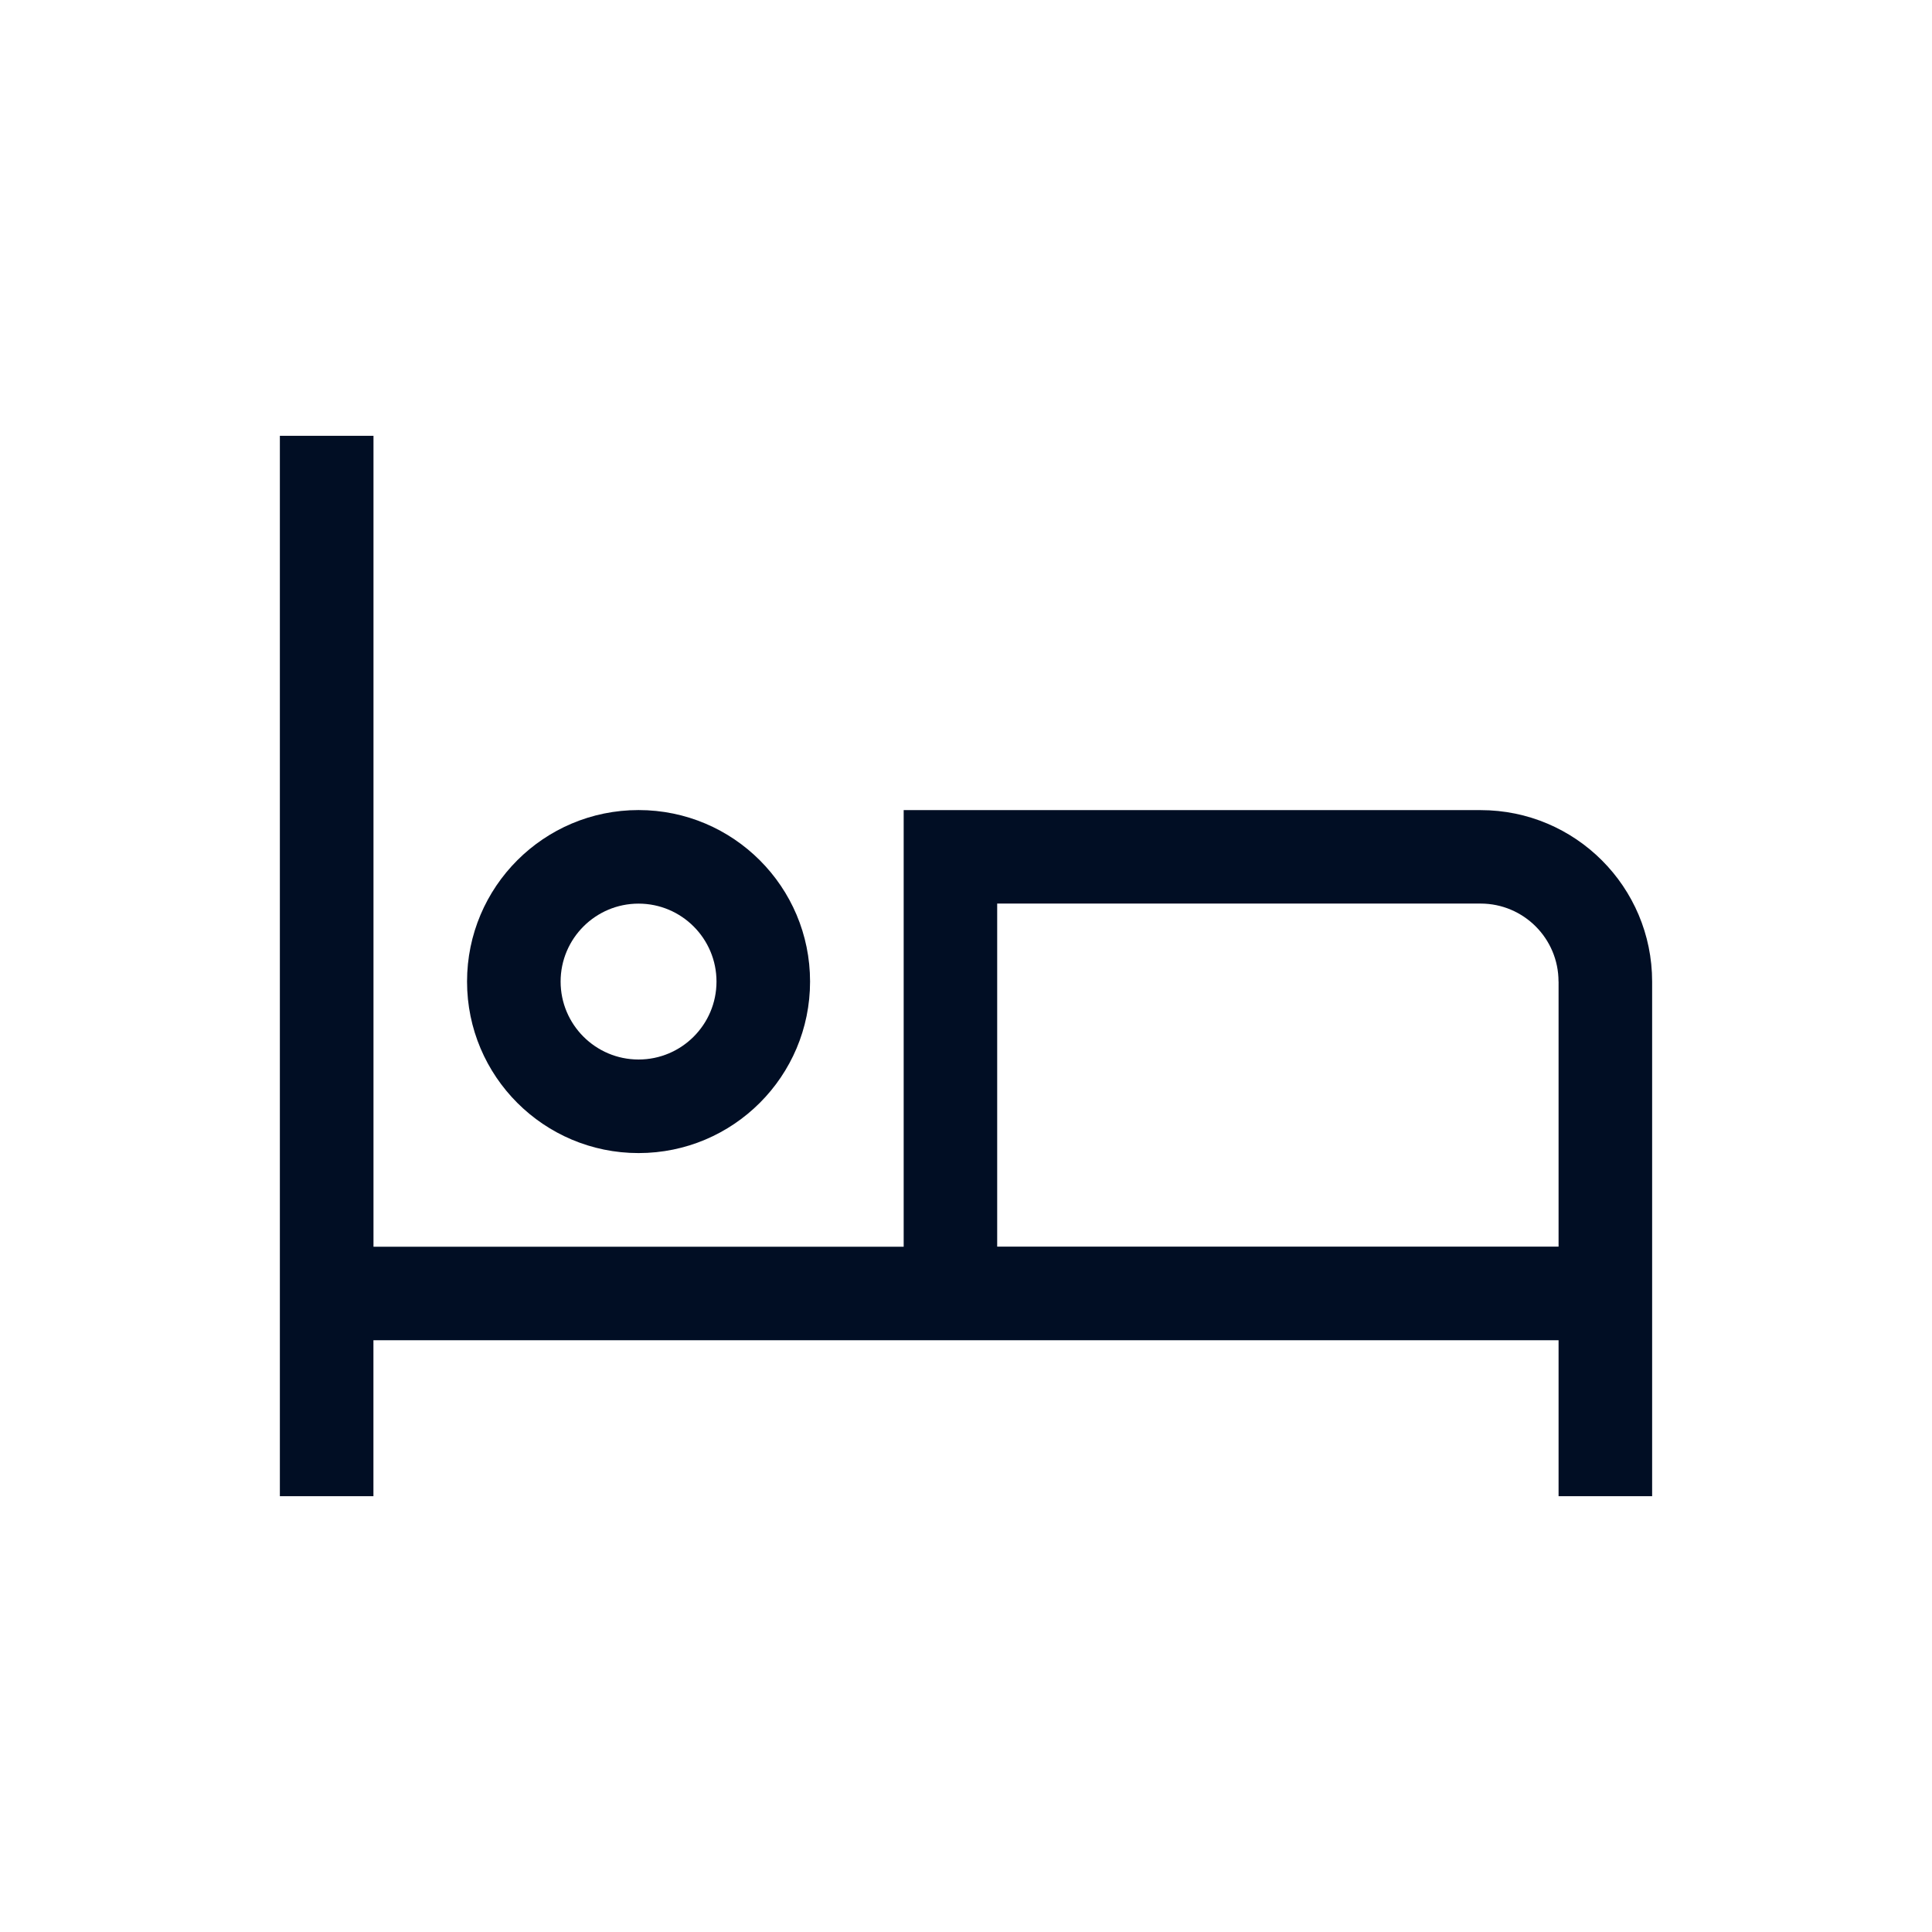
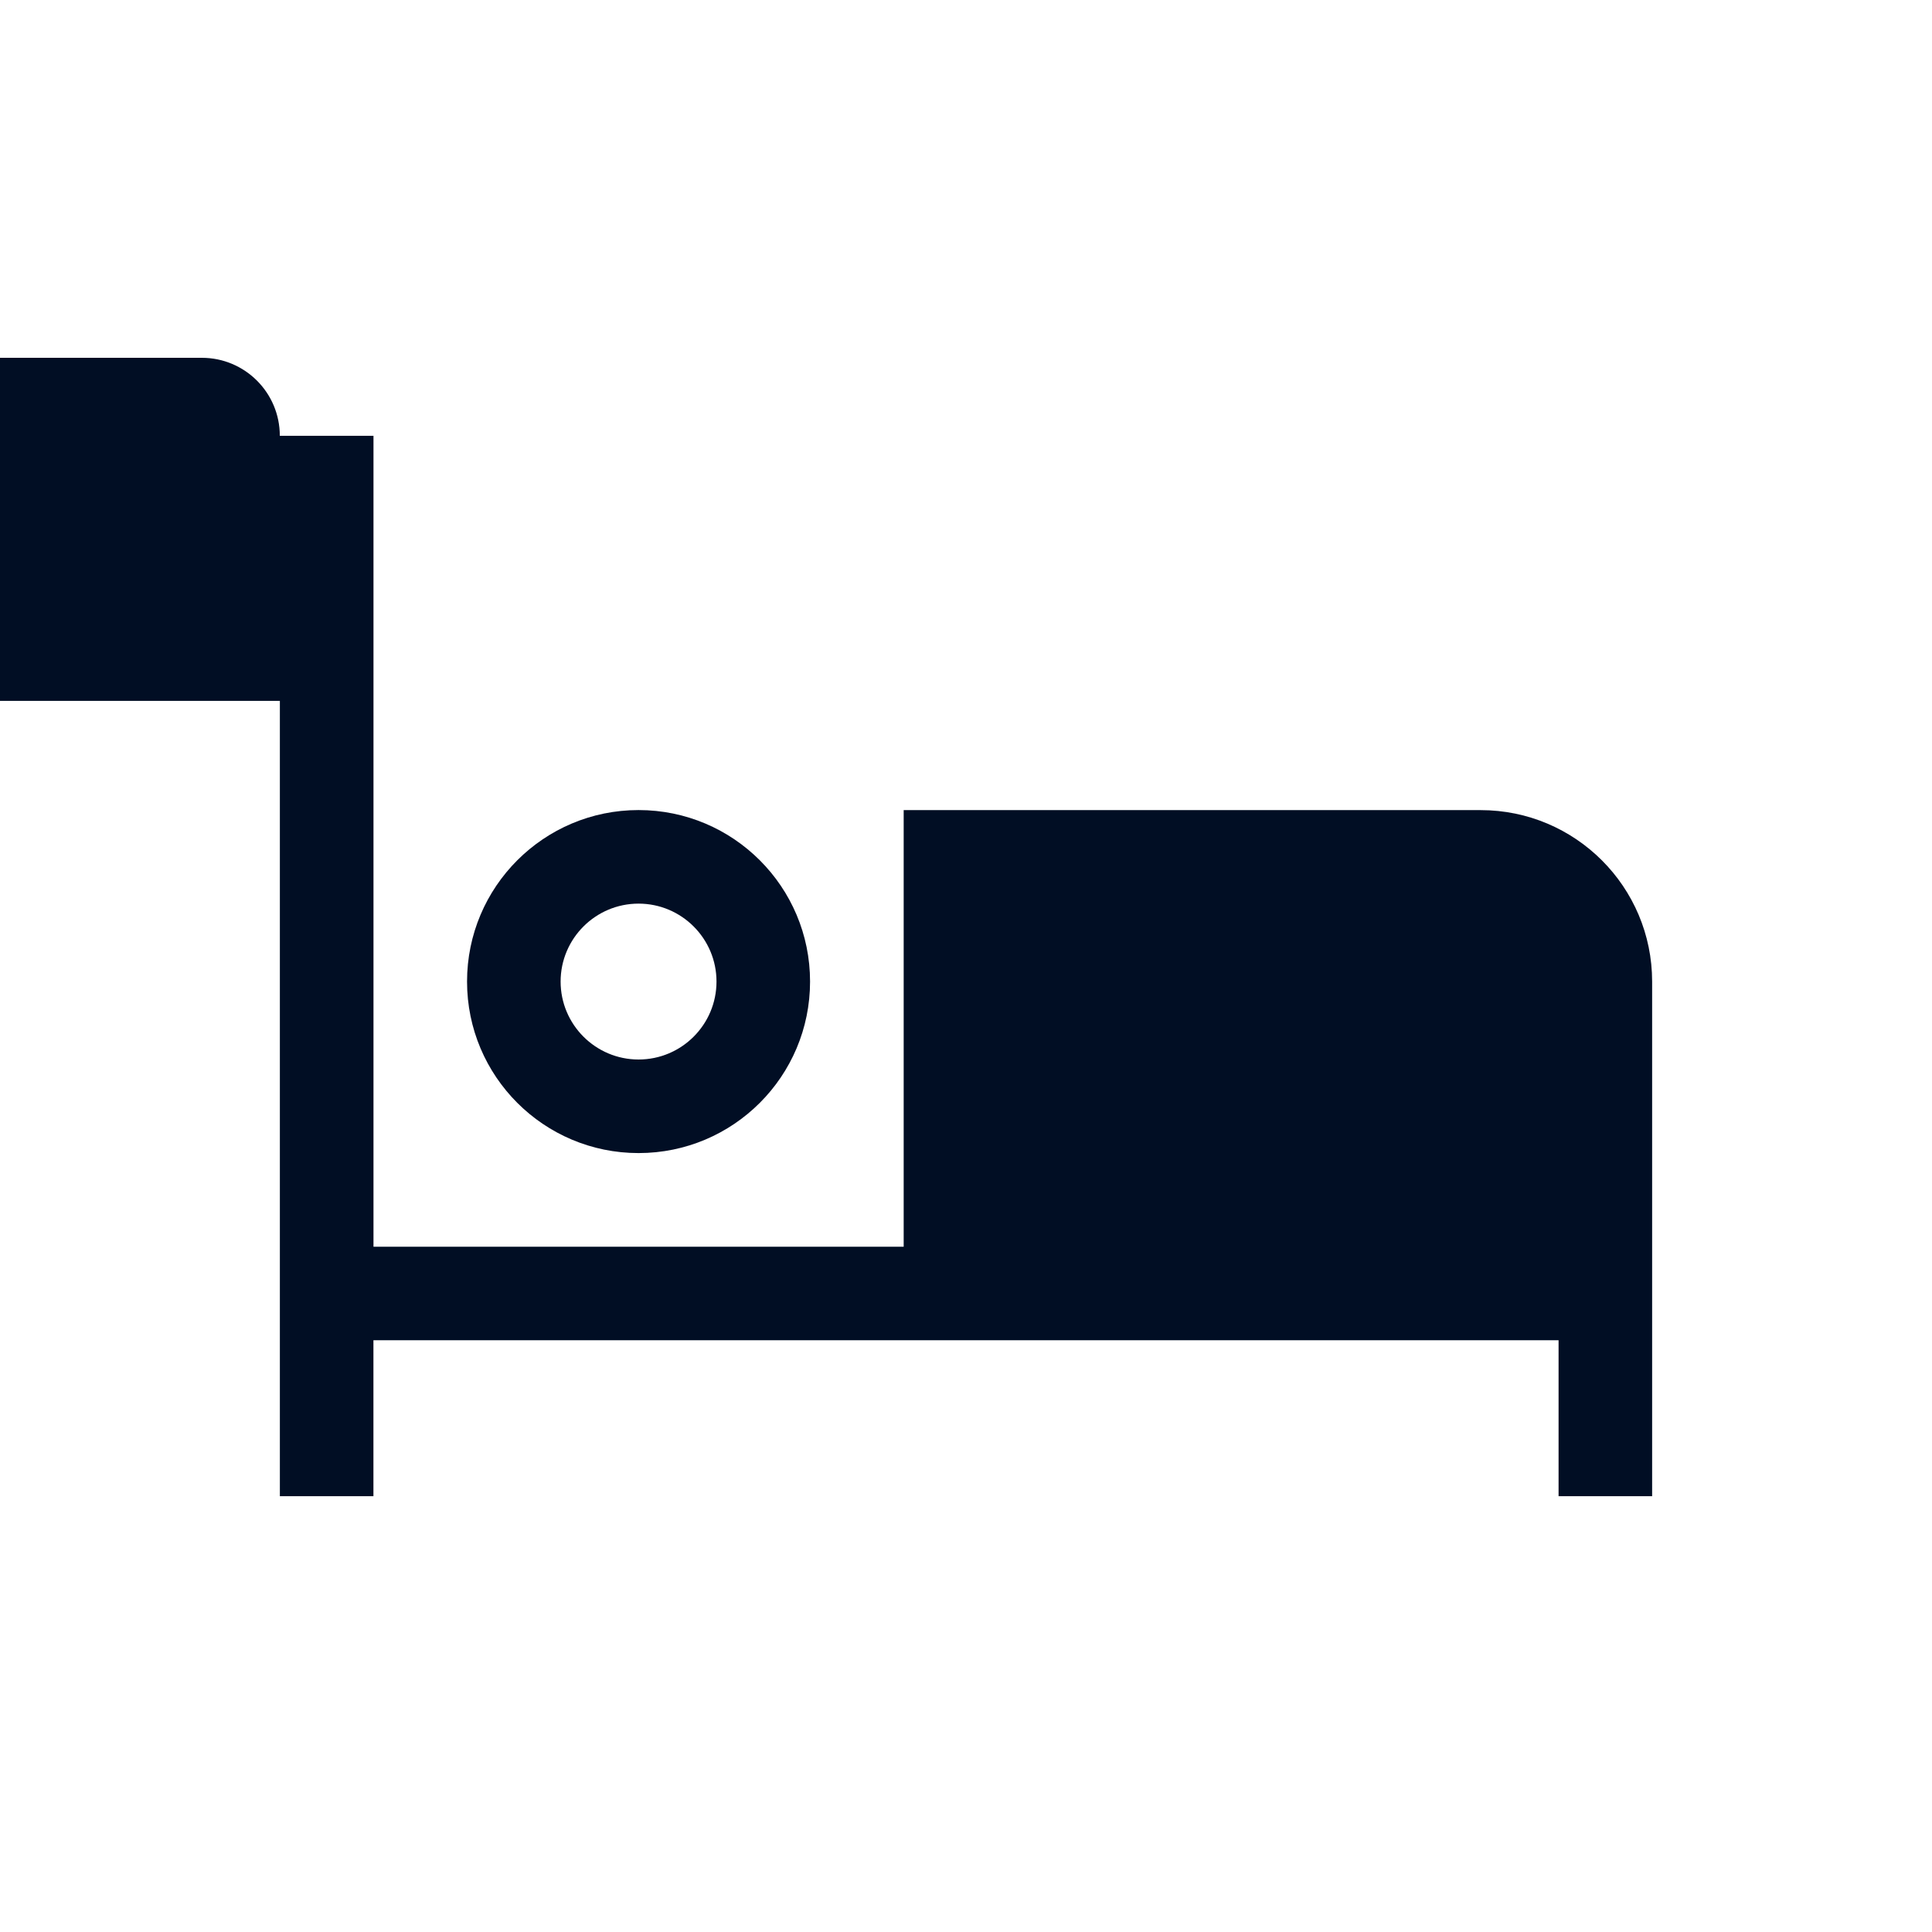
<svg xmlns="http://www.w3.org/2000/svg" id="a" viewBox="0 0 350 350">
-   <path d="M50.7,78.95v192.1h16.95v-28.25h214.7v28.25h16.95v-93.22c0-17.16-13.91-31.07-31.07-31.07h-104.52v79.1h-96.05V78.95h-16.95ZM282.35,177.82v48.02h-101.7v-62.15h87.57c7.8,0,14.12,6.33,14.12,14.12ZM129.8,177.82c0,7.8-6.33,14.12-14.12,14.12s-14.12-6.33-14.12-14.12,6.33-14.12,14.12-14.12,14.12,6.33,14.12,14.12ZM146.75,177.82c0,17.16-13.91,31.07-31.07,31.07s-31.07-13.91-31.07-31.07,13.91-31.07,31.07-31.07,31.07,13.91,31.07,31.07Z" style="fill:#010e24; fill-rule:evenodd;" />
+   <path d="M50.7,78.95v192.1h16.95v-28.25h214.7v28.25h16.95v-93.22c0-17.16-13.91-31.07-31.07-31.07h-104.52v79.1h-96.05V78.95h-16.95Zv48.02h-101.7v-62.15h87.57c7.8,0,14.12,6.33,14.12,14.12ZM129.8,177.82c0,7.8-6.33,14.12-14.12,14.12s-14.12-6.33-14.12-14.12,6.33-14.12,14.12-14.12,14.12,6.33,14.12,14.12ZM146.75,177.82c0,17.16-13.91,31.07-31.07,31.07s-31.07-13.91-31.07-31.07,13.91-31.07,31.07-31.07,31.07,13.91,31.07,31.07Z" style="fill:#010e24; fill-rule:evenodd;" />
</svg>